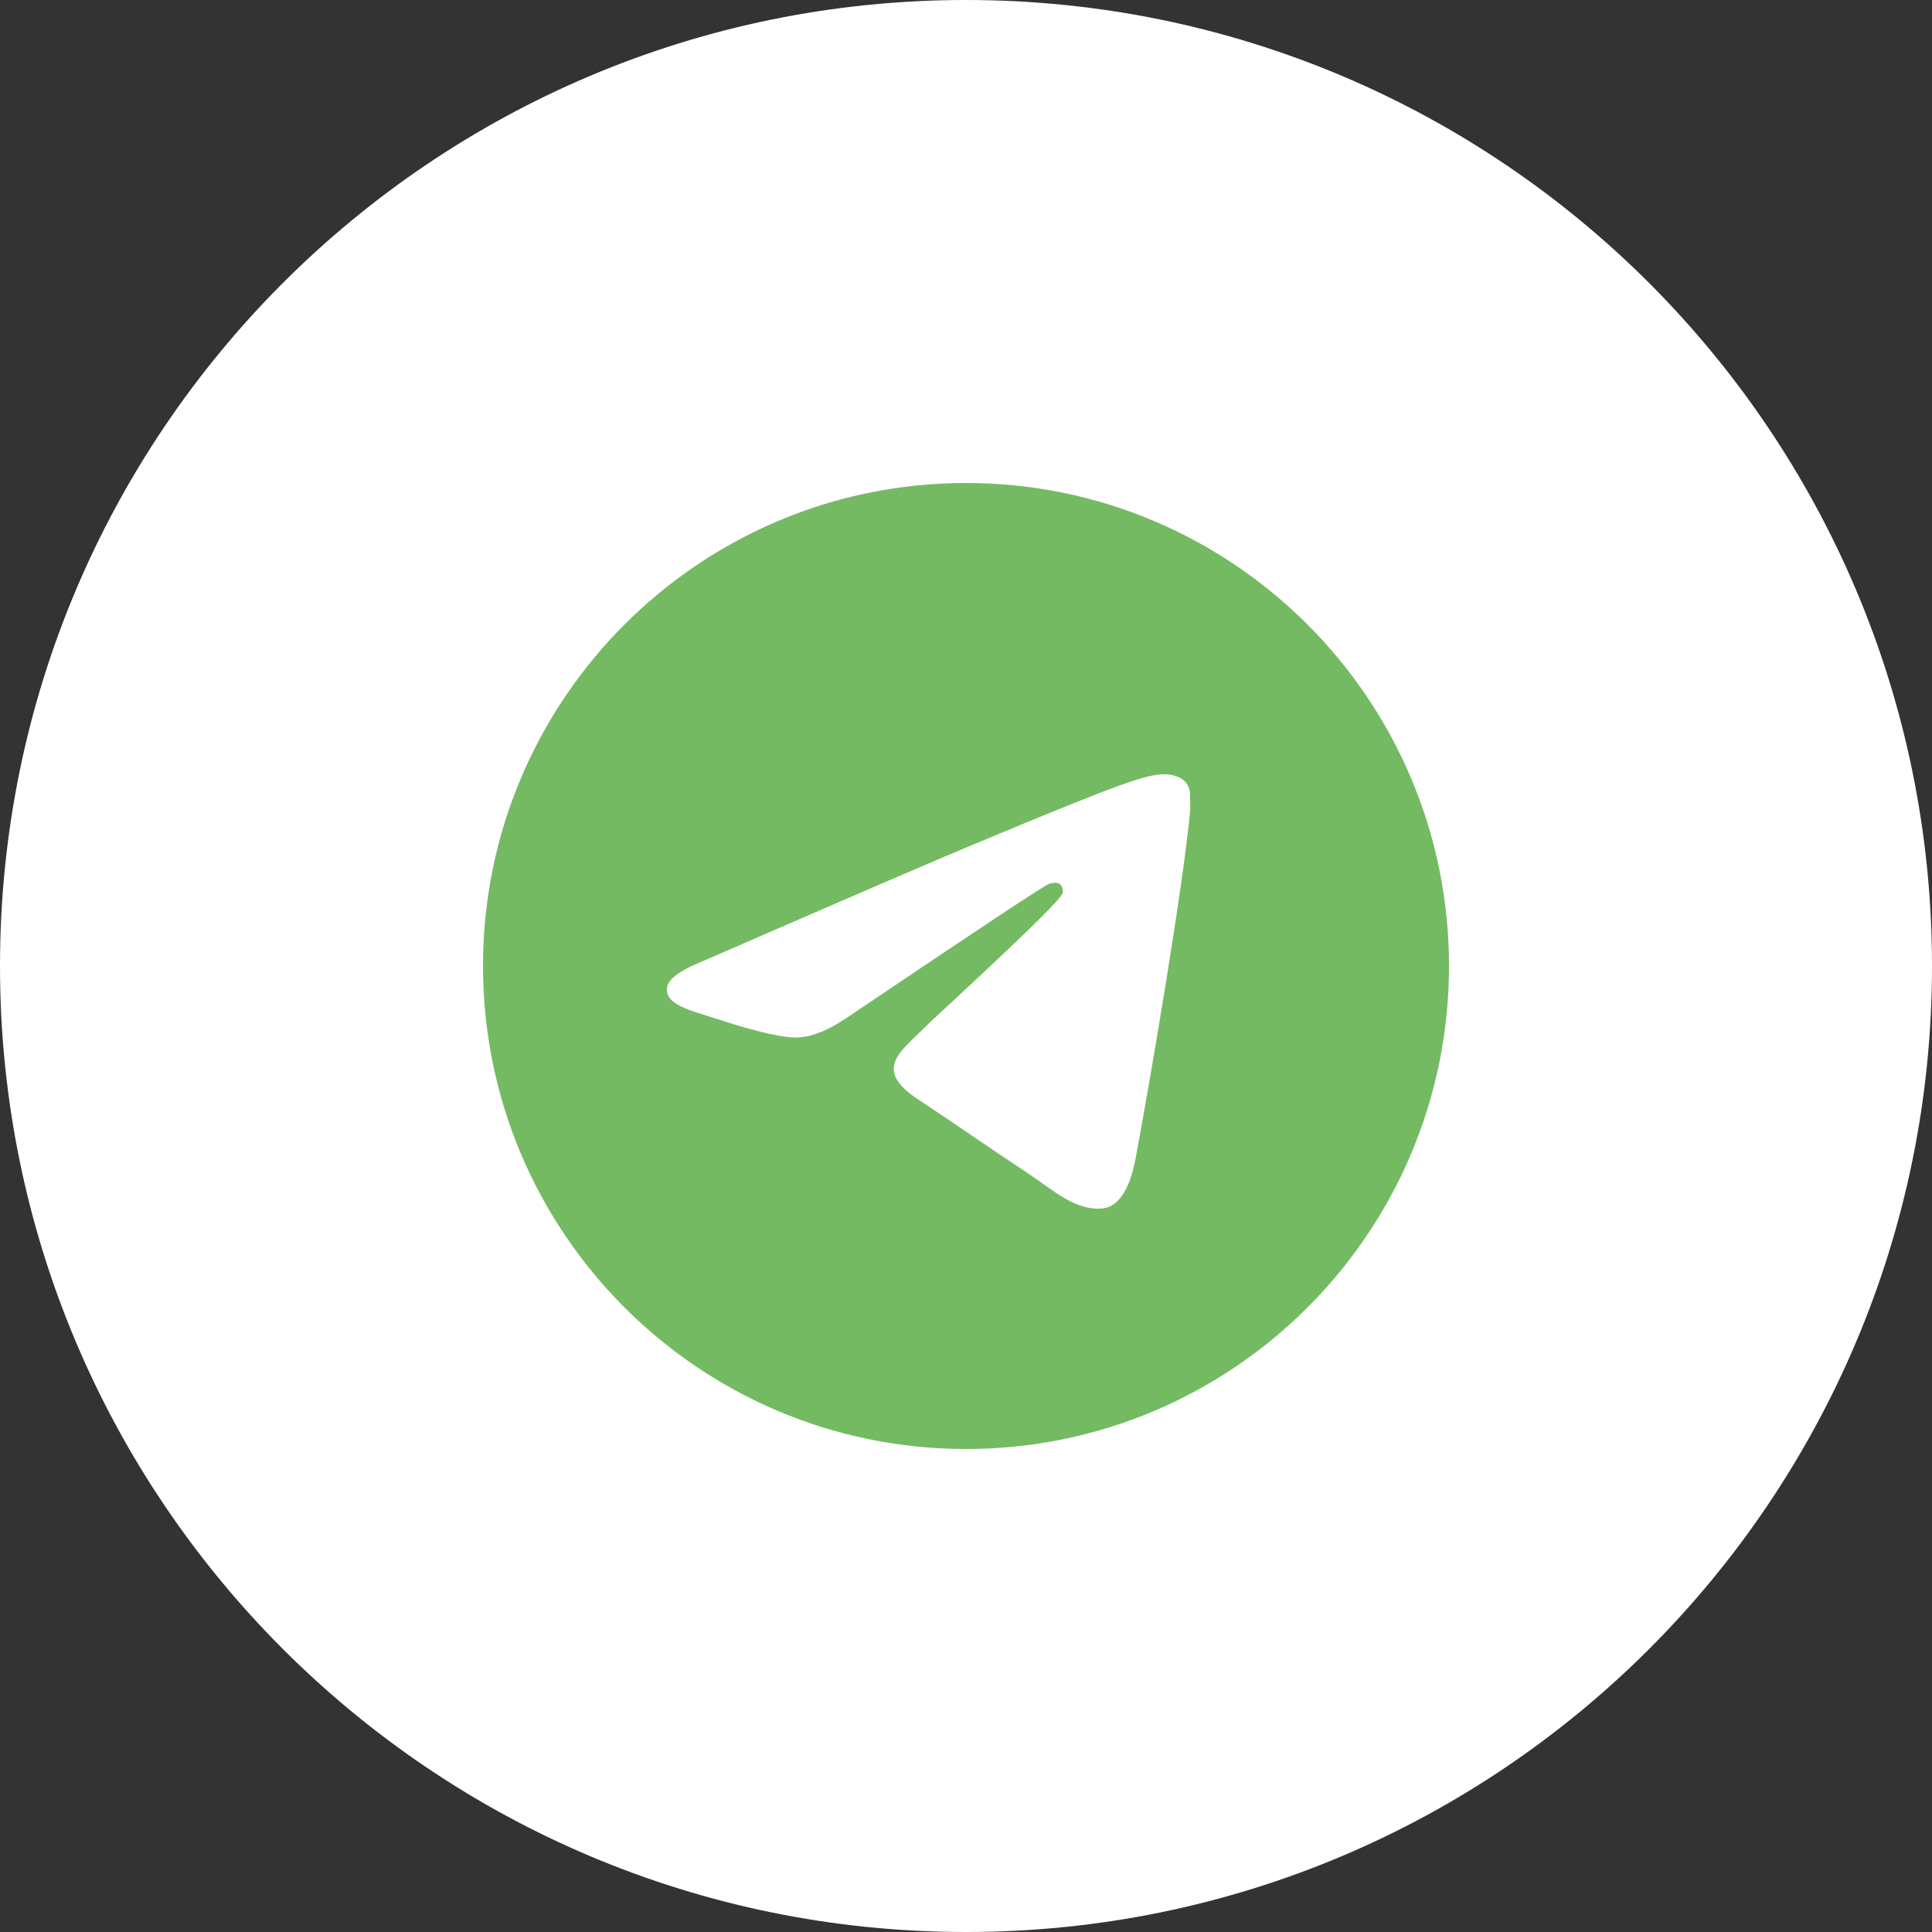
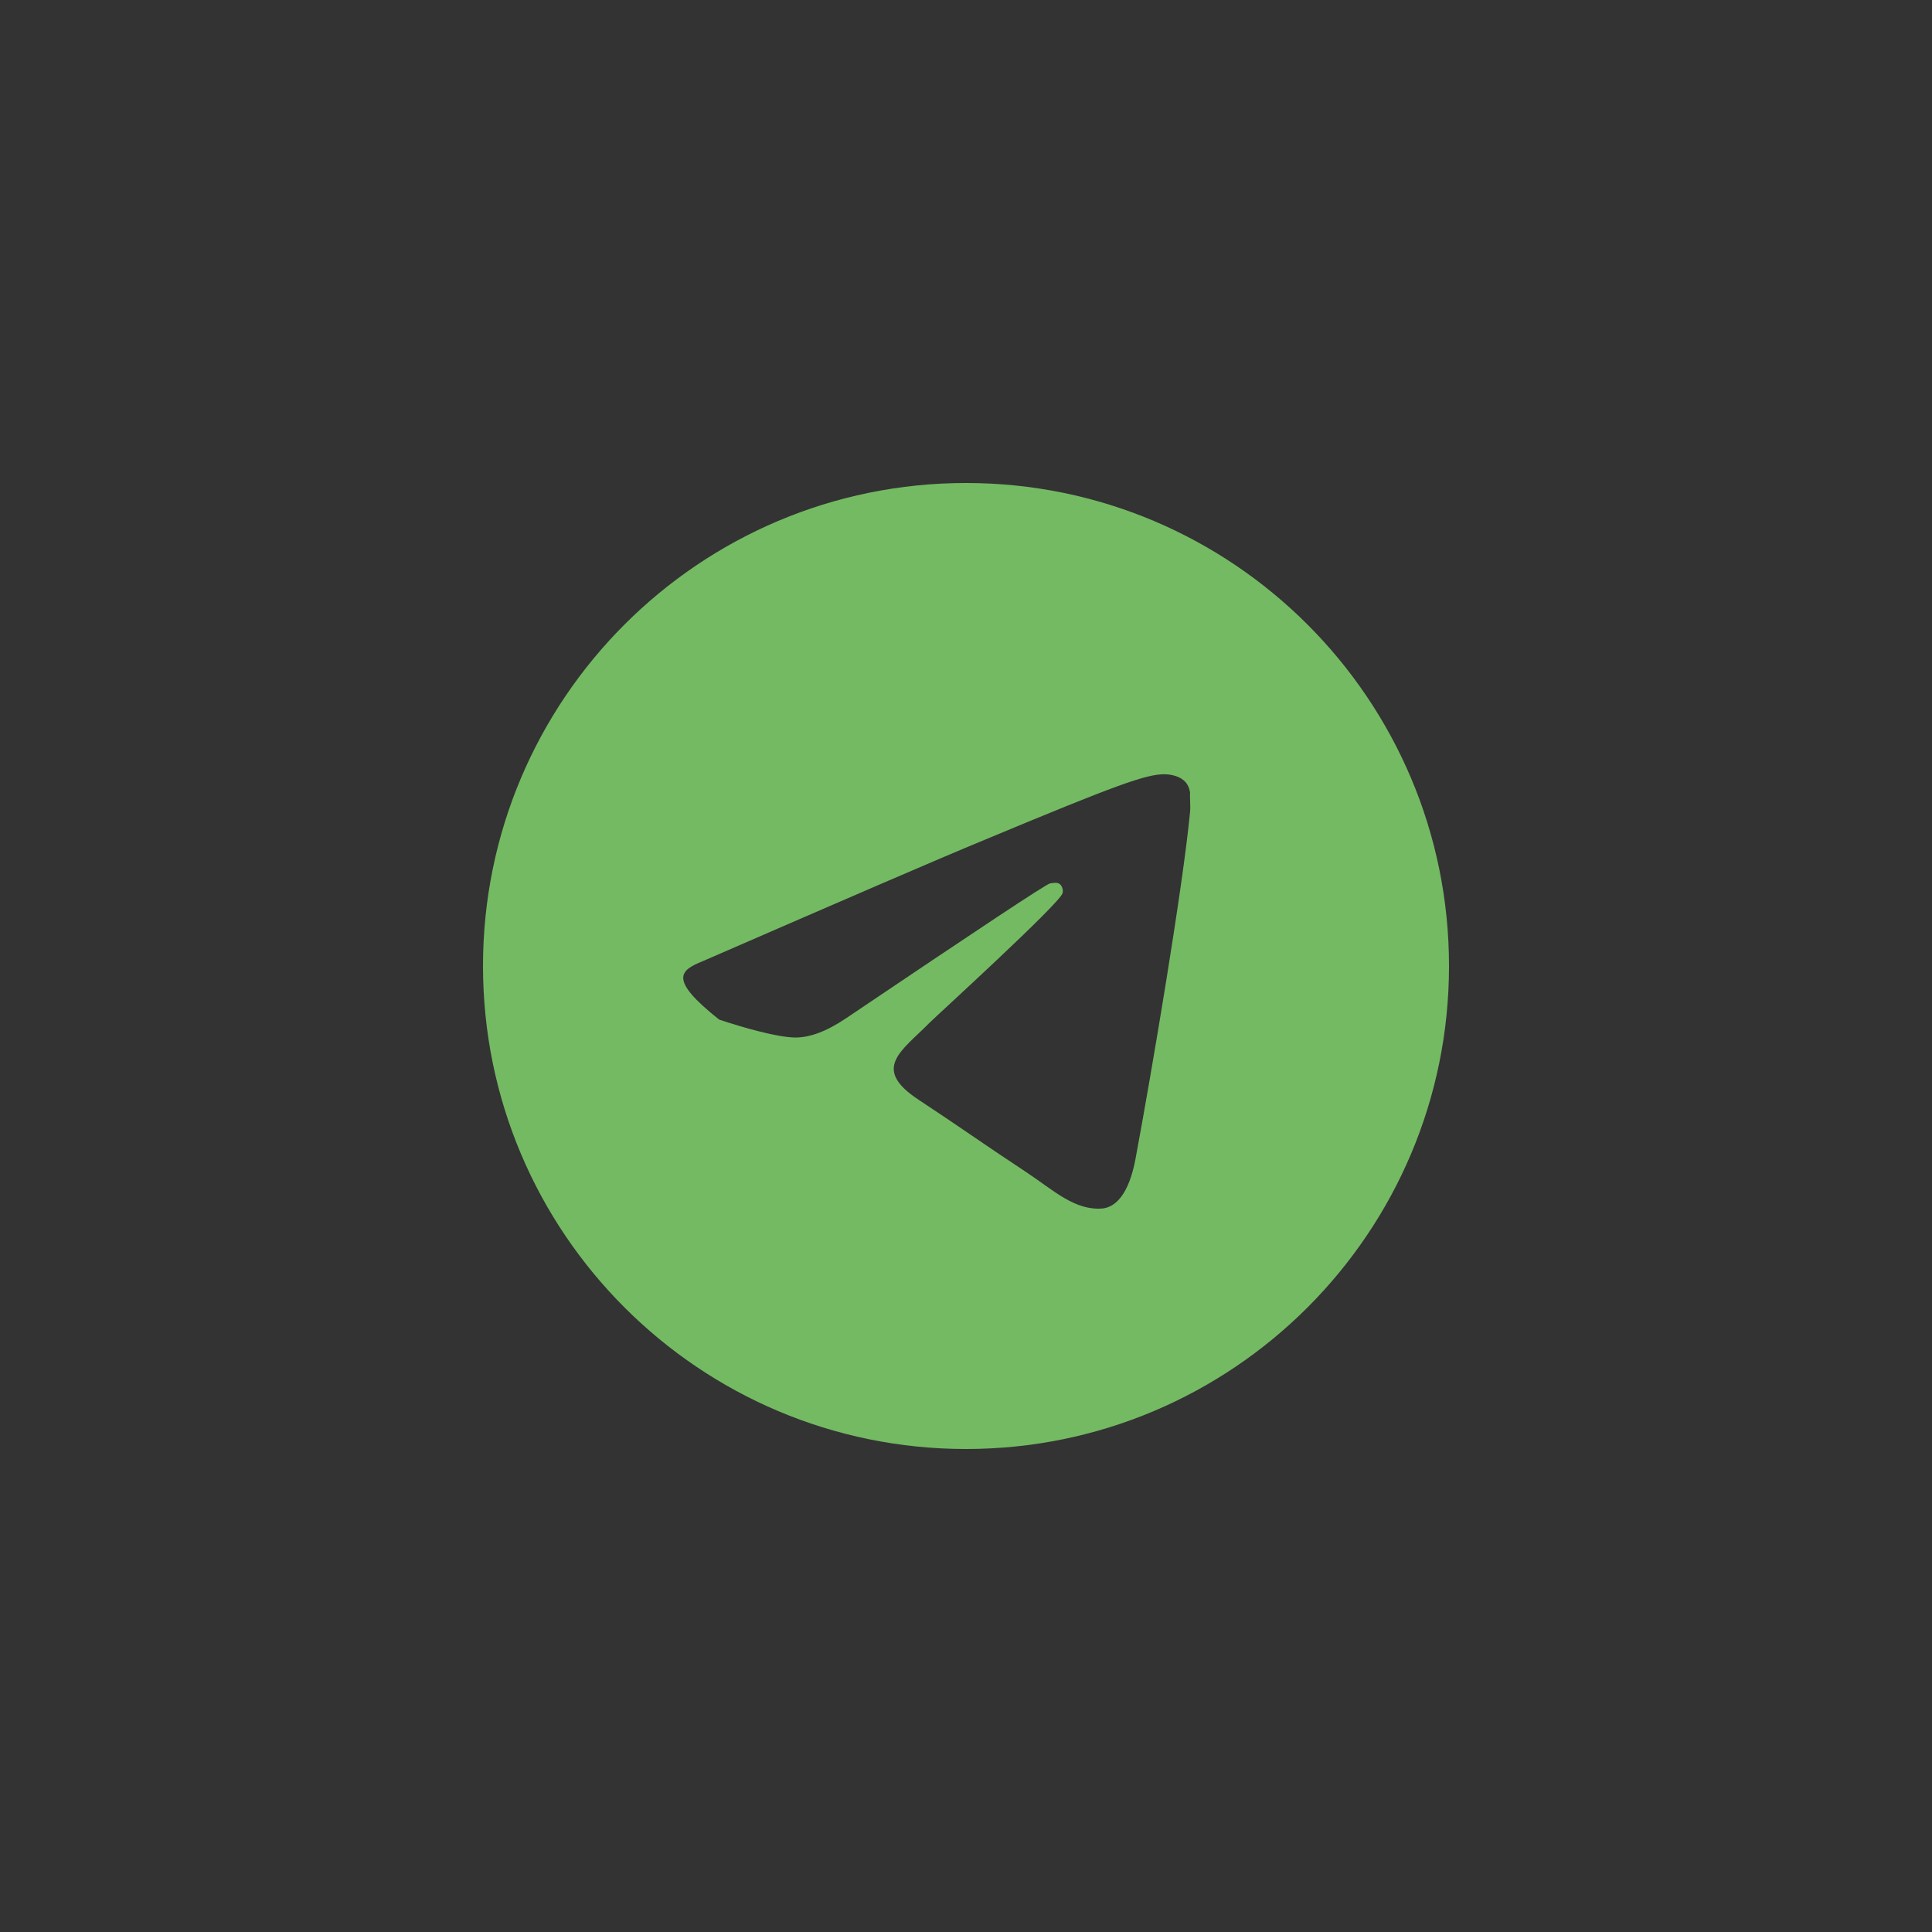
<svg xmlns="http://www.w3.org/2000/svg" width="40" height="40" viewBox="0 0 40 40" fill="none">
  <rect x="0" y="0" width="40" height="40" fill="#333333" stroke="none" />
-   <path d="M40 20C40 8.954 31.046 0 20 0C8.954 0 0 8.954 0 20C0 31.046 8.954 40 20 40C31.046 40 40 31.046 40 20Z" fill="white" />
-   <path d="M20 10C14.48 10 10 14.48 10 20C10 25.52 14.48 30 20 30C25.52 30 30 25.52 30 20C30 14.48 25.52 10 20 10ZM24.64 16.8C24.49 18.38 23.84 22.22 23.51 23.99C23.37 24.74 23.09 24.99 22.83 25.02C22.25 25.07 21.81 24.64 21.25 24.27C20.37 23.69 19.87 23.33 19.02 22.77C18.03 22.12 18.67 21.76 19.24 21.18C19.39 21.03 21.95 18.7 22 18.49C22.007 18.458 22.006 18.425 21.997 18.394C21.988 18.362 21.972 18.334 21.95 18.31C21.89 18.26 21.81 18.28 21.74 18.29C21.65 18.31 20.25 19.24 17.52 21.08C17.12 21.35 16.76 21.49 16.44 21.48C16.08 21.47 15.4 21.28 14.89 21.11C14.26 20.91 13.77 20.8 13.81 20.45C13.83 20.27 14.08 20.09 14.55 19.9C17.47 18.63 19.41 17.79 20.38 17.39C23.16 16.23 23.73 16.03 24.11 16.03C24.19 16.03 24.38 16.05 24.5 16.15C24.6 16.23 24.63 16.34 24.64 16.42C24.63 16.48 24.65 16.66 24.64 16.8Z" fill="#74BA63" />
+   <path d="M20 10C14.48 10 10 14.48 10 20C10 25.52 14.48 30 20 30C25.52 30 30 25.52 30 20C30 14.48 25.52 10 20 10ZM24.64 16.8C24.49 18.38 23.84 22.22 23.51 23.99C23.37 24.74 23.09 24.99 22.83 25.02C22.25 25.07 21.81 24.64 21.25 24.27C20.37 23.69 19.87 23.33 19.02 22.77C18.03 22.12 18.67 21.76 19.24 21.18C19.39 21.03 21.95 18.7 22 18.49C22.007 18.458 22.006 18.425 21.997 18.394C21.988 18.362 21.972 18.334 21.95 18.31C21.89 18.26 21.81 18.28 21.74 18.29C21.65 18.31 20.25 19.24 17.52 21.08C17.12 21.35 16.76 21.49 16.44 21.48C16.08 21.47 15.4 21.28 14.89 21.11C13.83 20.27 14.08 20.09 14.55 19.9C17.47 18.63 19.41 17.79 20.38 17.39C23.16 16.23 23.73 16.03 24.11 16.03C24.19 16.03 24.38 16.05 24.5 16.15C24.6 16.23 24.63 16.34 24.64 16.42C24.63 16.48 24.65 16.66 24.64 16.8Z" fill="#74BA63" />
</svg>